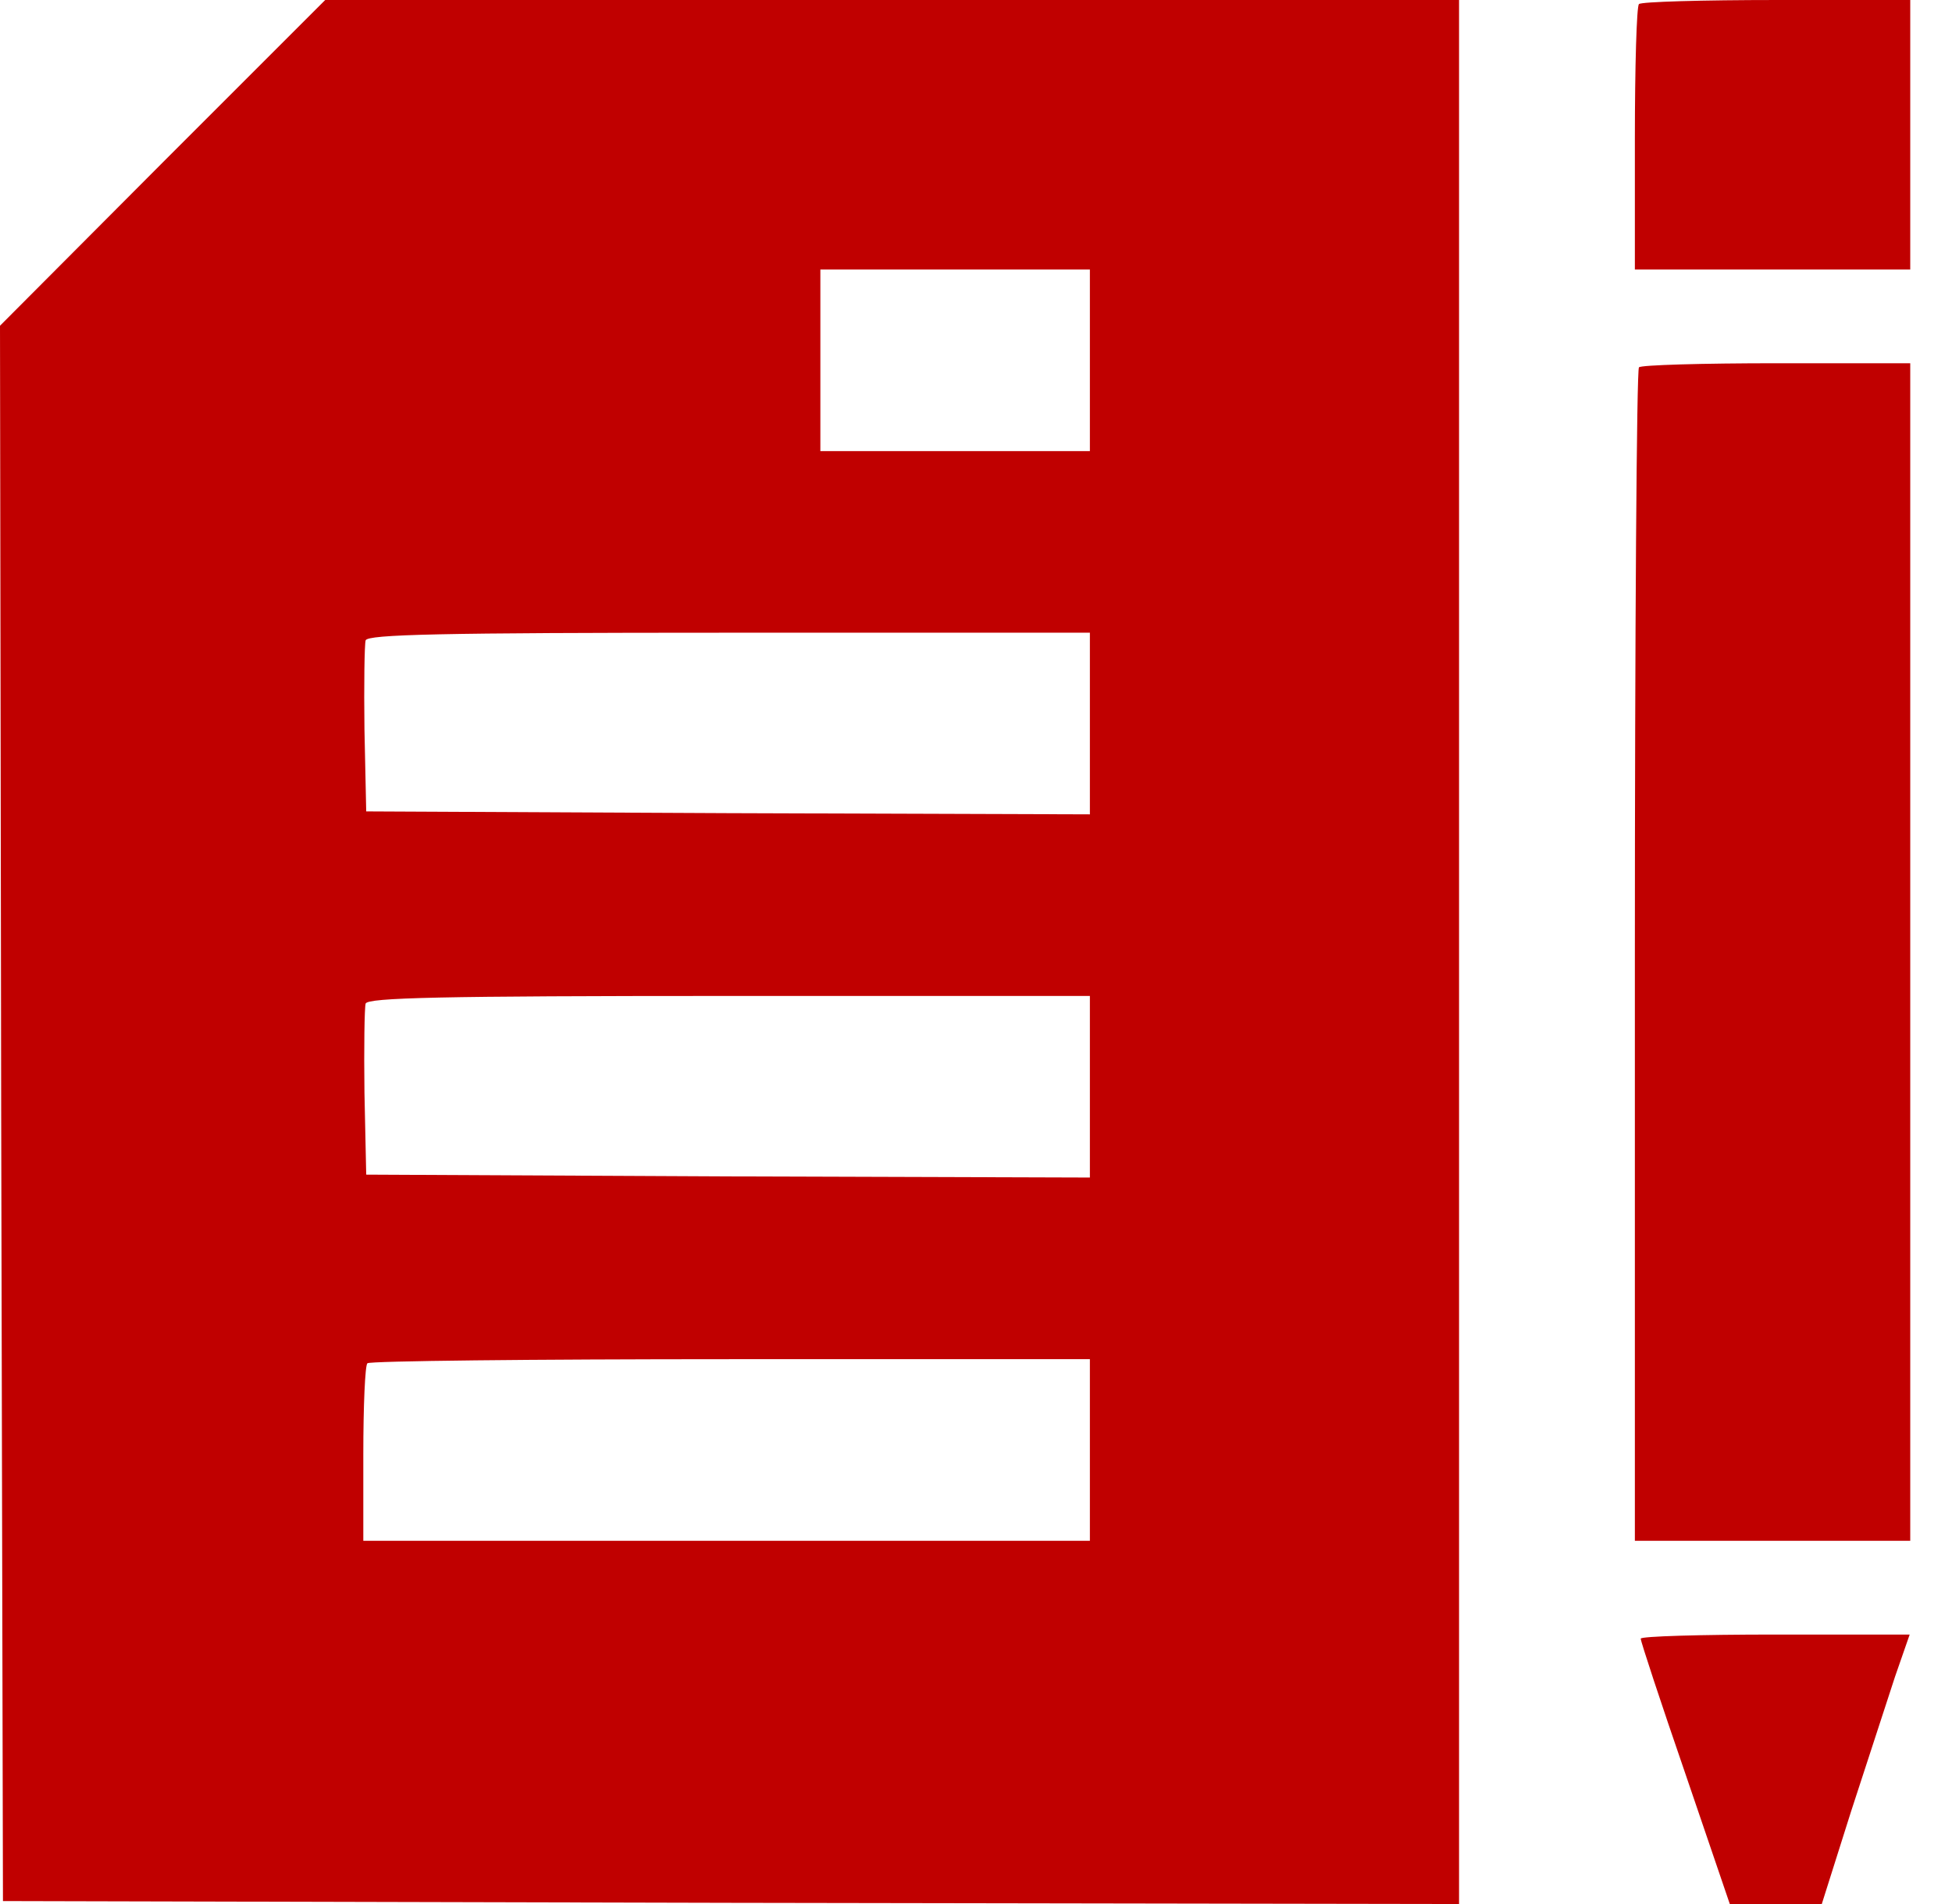
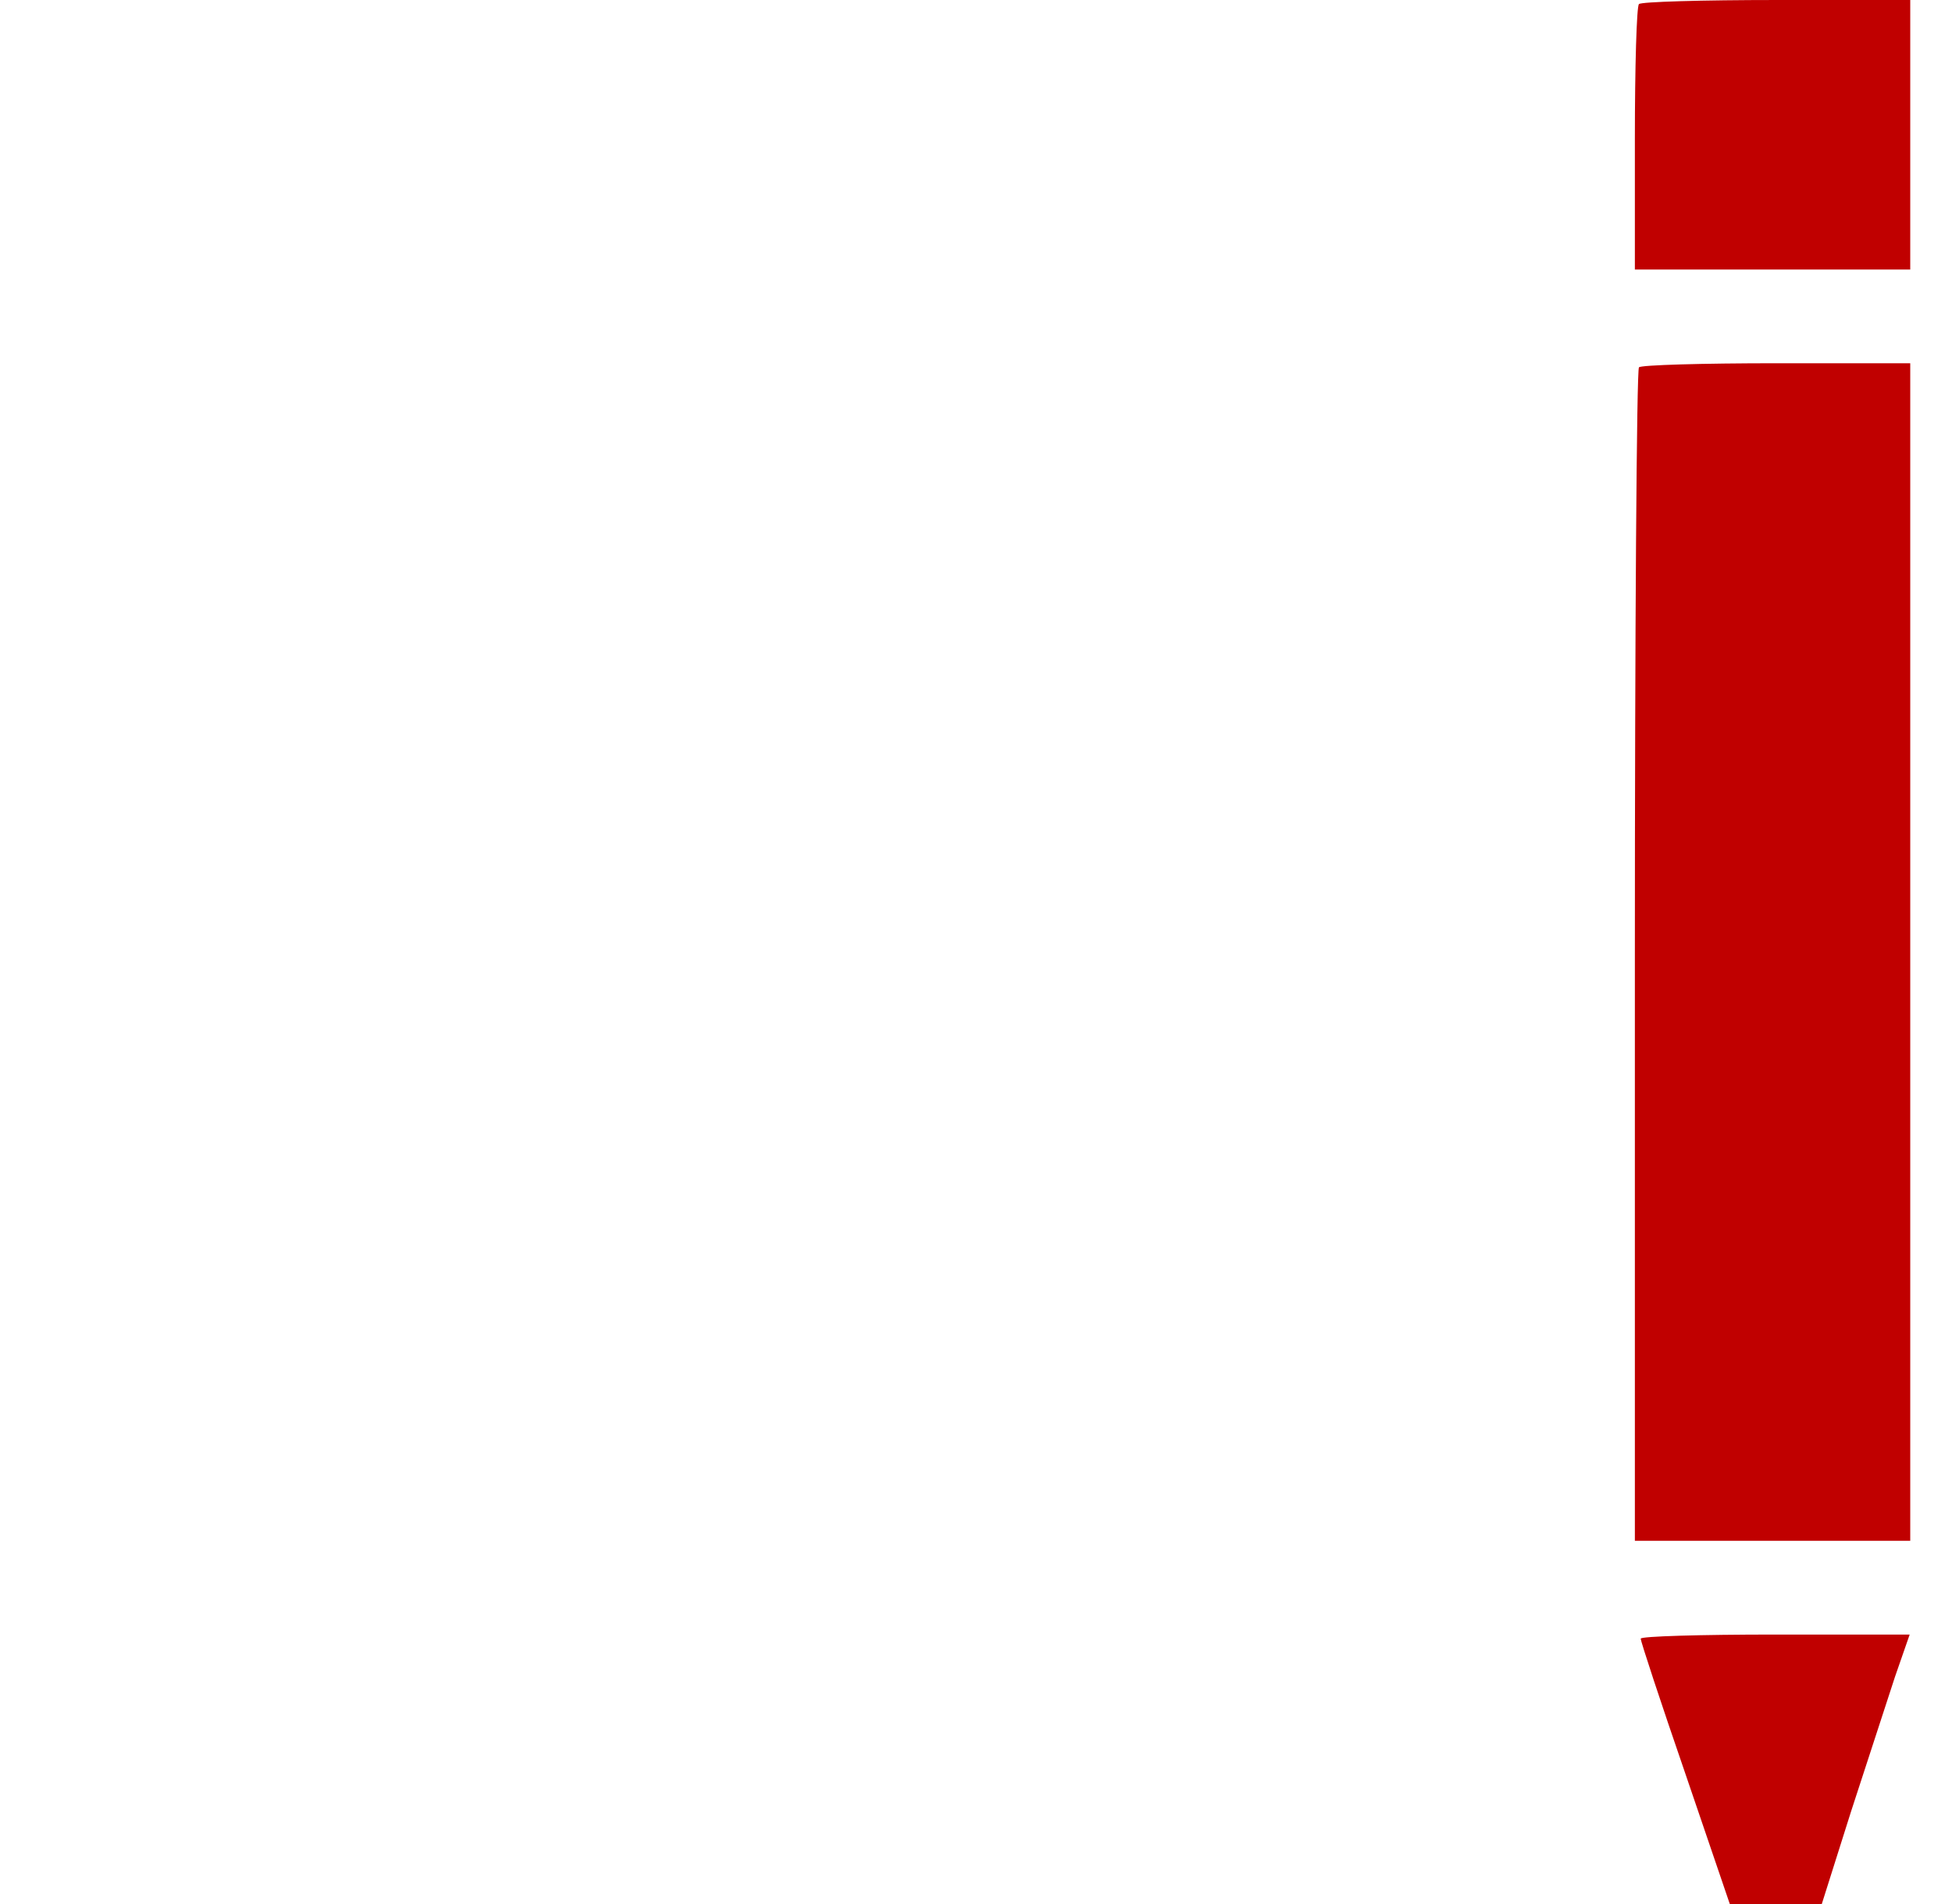
<svg xmlns="http://www.w3.org/2000/svg" width="41" height="40" viewBox="0 0 41 40" fill="none">
-   <path d="M3.409 3.422L0 6.843L0.025 23.385L0.062 39.938L15.36 39.975L30.646 40V20V0H18.732H6.831L3.409 3.422ZM22.892 7.569V9.477H20.061H17.231V7.569V5.662H20.061H22.892V7.569ZM22.892 15.2V17.108L15.299 17.083L7.692 17.046L7.655 15.323C7.643 14.388 7.655 13.539 7.68 13.452C7.729 13.329 9.218 13.292 15.323 13.292H22.892V15.2ZM22.892 22.831V24.738L15.299 24.714L7.692 24.677L7.655 22.954C7.643 22.018 7.655 21.169 7.68 21.083C7.729 20.96 9.218 20.923 15.323 20.923H22.892V22.831ZM22.892 30.462V32.369H15.261H7.631V30.548C7.631 29.538 7.668 28.677 7.717 28.64C7.754 28.591 11.188 28.554 15.348 28.554H22.892V30.462Z" fill="#C00000" />
  <path d="M34.425 0.086C34.376 0.123 34.339 1.403 34.339 2.917V5.662H37.231H40.123V2.831V8.24928e-05H37.317C35.767 8.24928e-05 34.462 0.037 34.425 0.086Z" fill="#C00000" />
  <path d="M34.425 7.717C34.376 7.754 34.339 13.329 34.339 20.086V32.369H37.231H40.123V20V7.631H37.317C35.767 7.631 34.462 7.668 34.425 7.717Z" fill="#C00000" />
  <path d="M34.462 34.425C34.462 34.486 34.88 35.754 35.397 37.255L36.333 40H37.305H38.265L38.88 38.055C39.225 36.997 39.644 35.717 39.803 35.225L40.111 34.339H37.28C35.73 34.339 34.462 34.375 34.462 34.425Z" fill="#C00000" />
</svg>